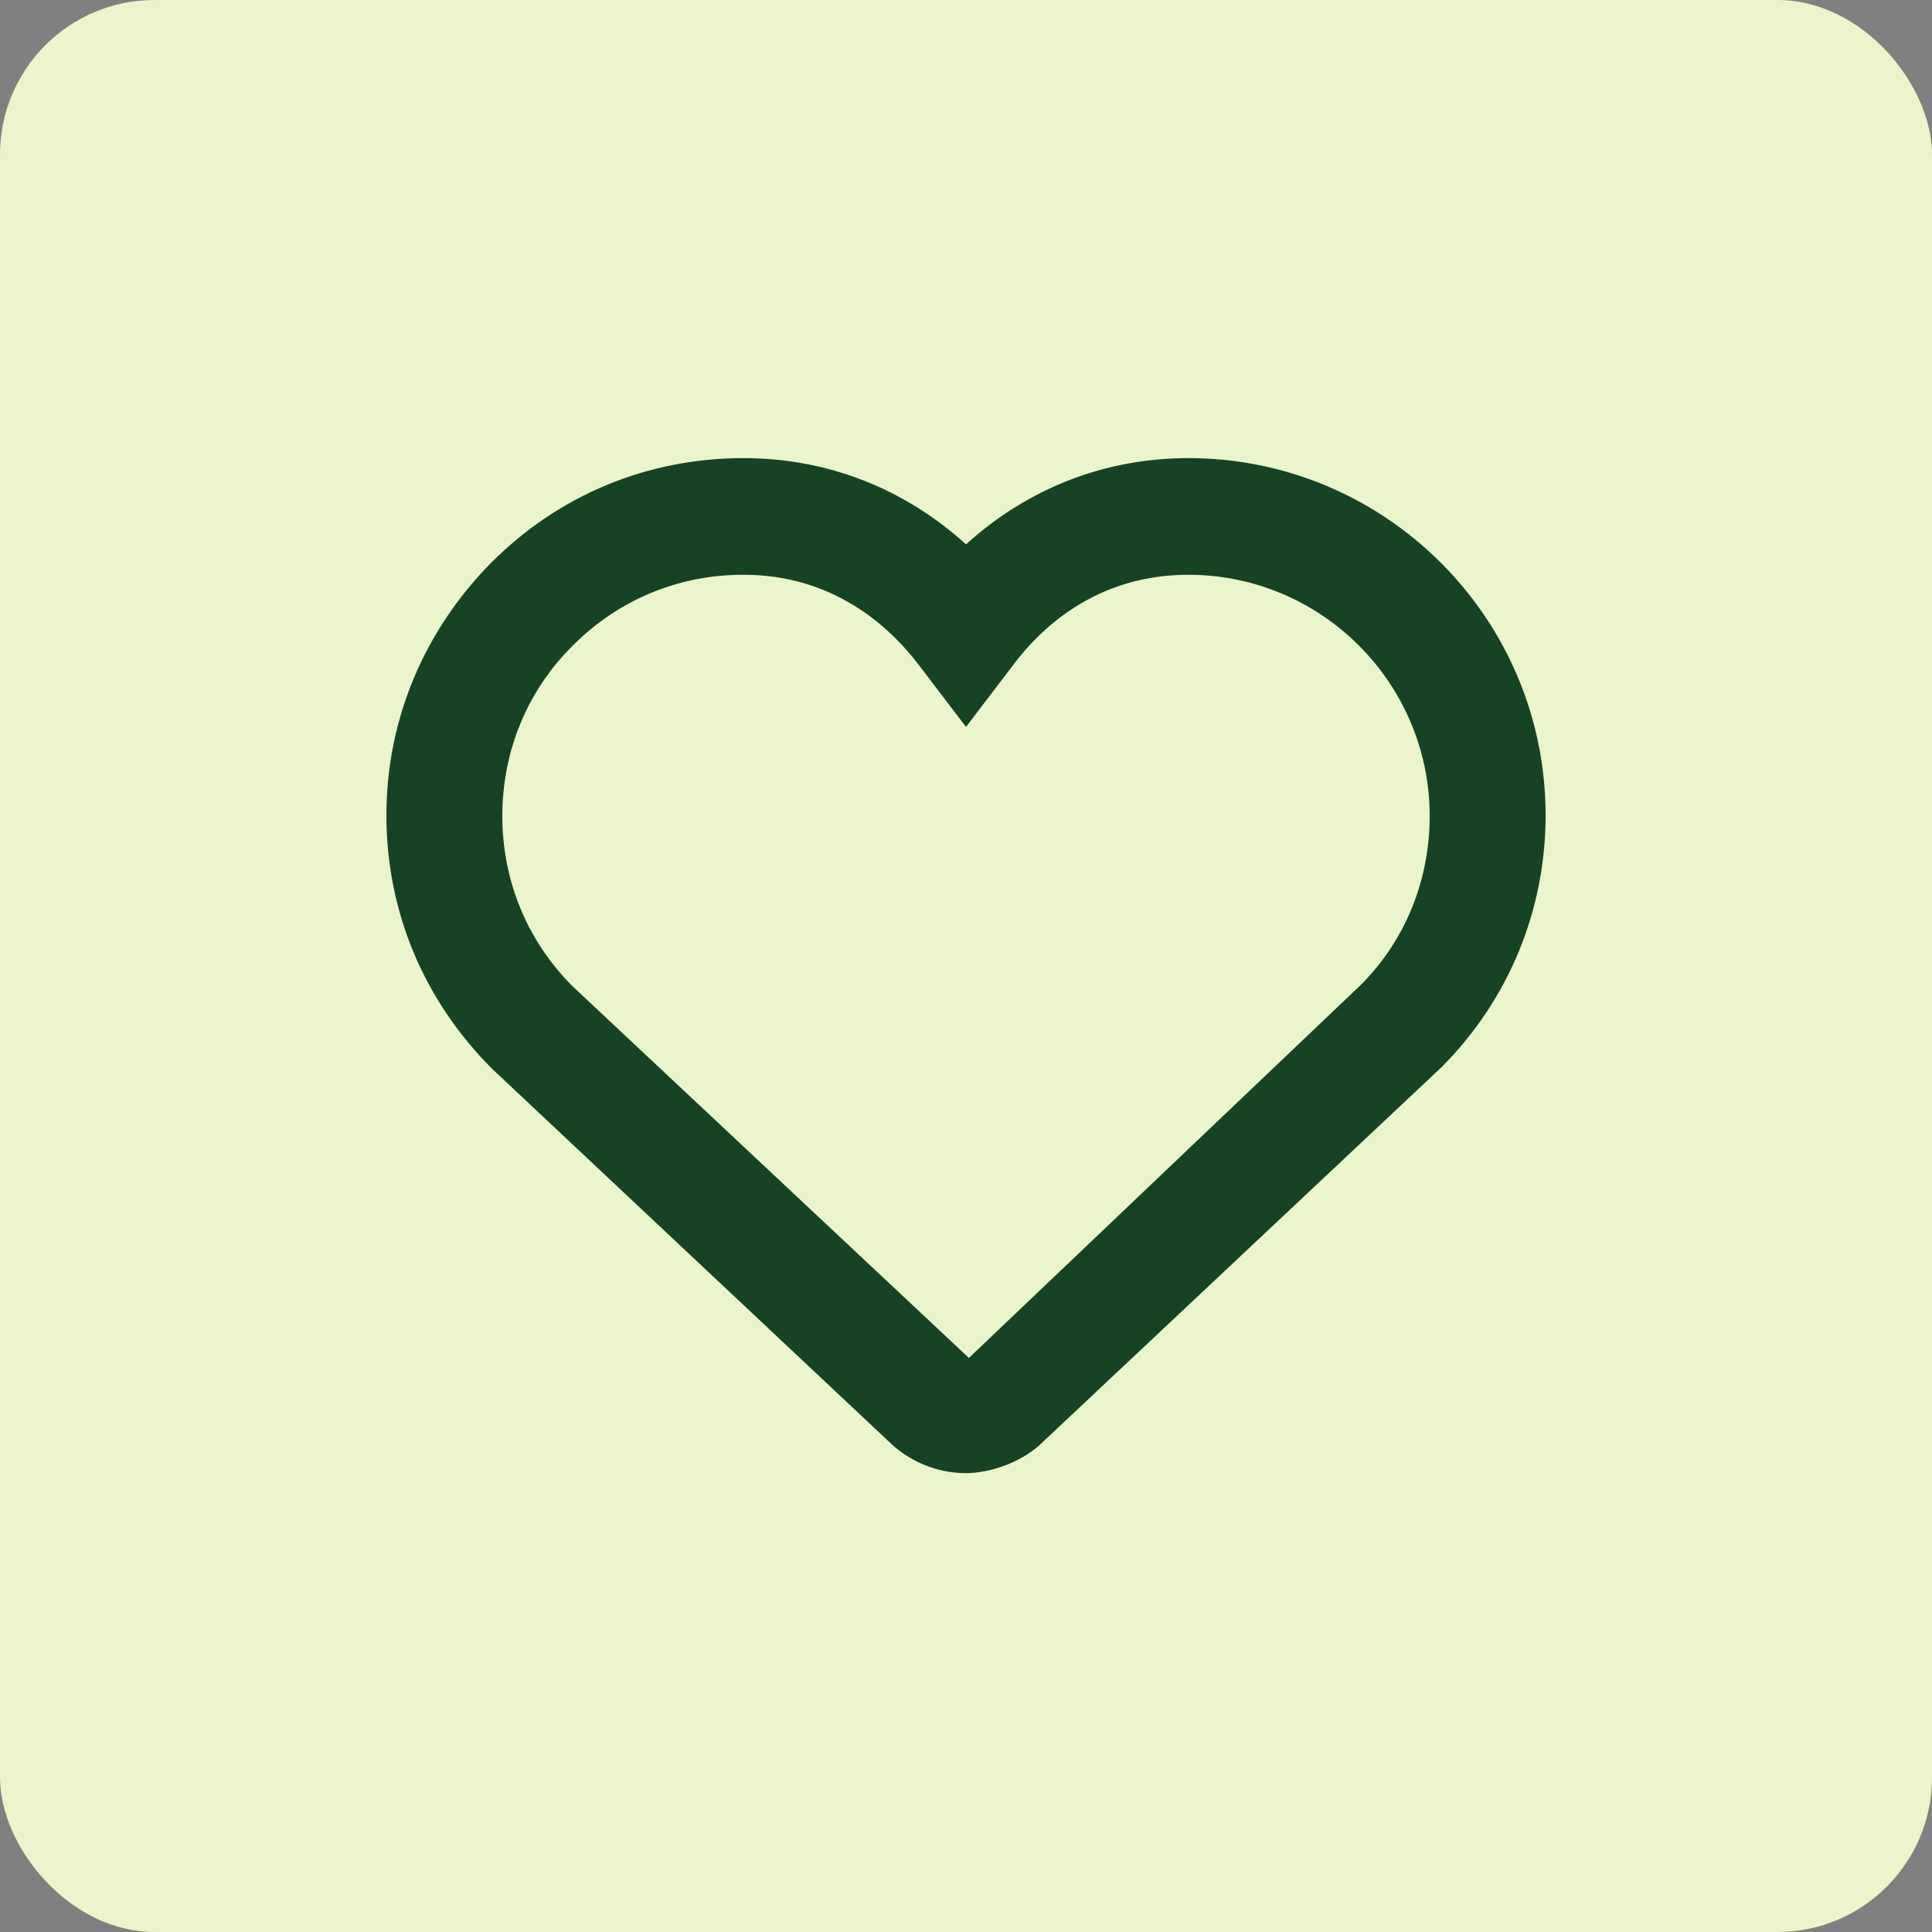
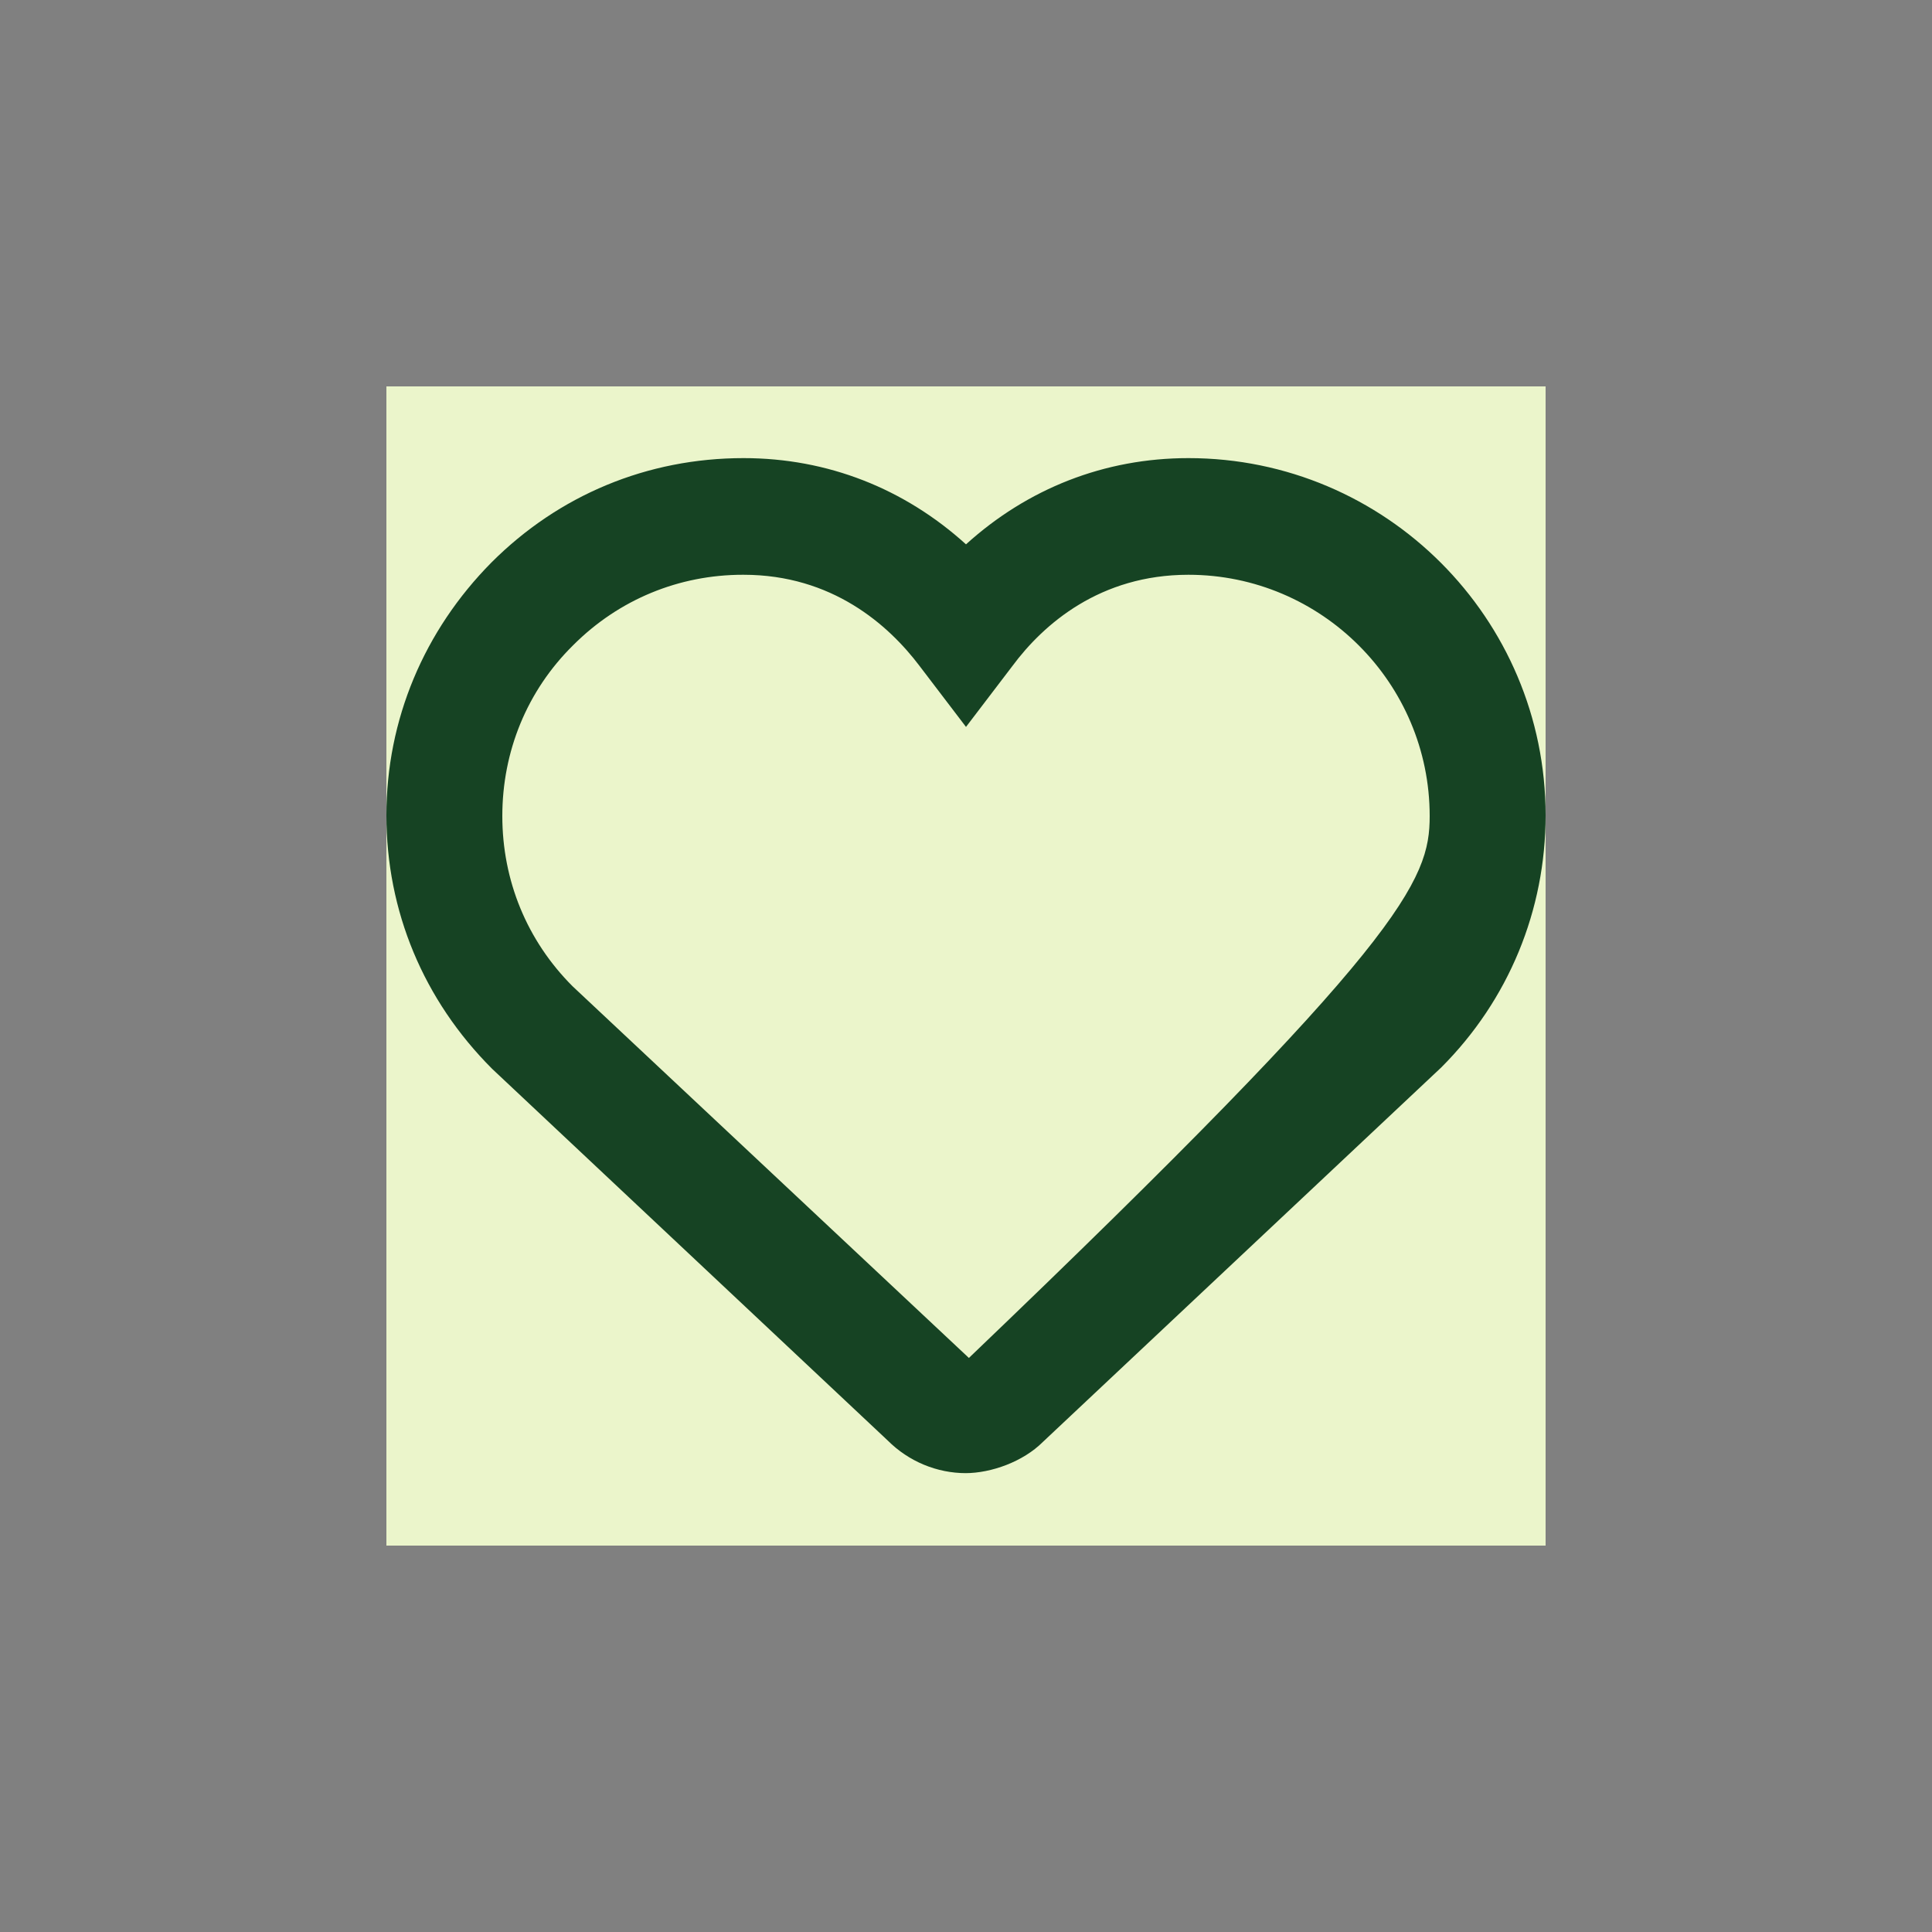
<svg xmlns="http://www.w3.org/2000/svg" width="100" height="100" viewBox="0 0 100 100" fill="none">
  <rect x="0" y="0" width="100" height="100" fill="#808080" stroke="none" />
-   <rect width="100" height="100" rx="8" fill="#EBF5CB" />
  <rect width="60" height="60" transform="translate(20 20)" fill="#EBF5CB" />
-   <path d="M50 76.25C48.5 76.25 47.038 75.65 45.95 74.562L25.475 55.325C21.913 51.763 20 47.15 20 42.2C20 37.25 21.95 32.638 25.438 29.113C28.925 25.625 33.5 23.712 38.487 23.712C42.837 23.712 46.812 25.288 50 28.175C53.188 25.288 57.163 23.712 61.513 23.712C71.713 23.712 80 32 80 42.2C80 47.112 78.088 51.763 74.6 55.25L53.975 74.638C52.962 75.65 51.312 76.25 49.962 76.25H50ZM38.45 29.75C35.15 29.75 32.038 31.025 29.675 33.388C27.275 35.75 26 38.9 26 42.237C26 45.575 27.275 48.688 29.637 51.05L50.15 70.287L70.438 50.975C72.725 48.688 74 45.575 74 42.237C74 35.375 68.412 29.75 61.513 29.75C56.938 29.75 54.013 32.3 52.4 34.475L50 37.625L47.6 34.475C45.987 32.337 43.062 29.75 38.487 29.75H38.45Z" fill="#164323" />
+   <path d="M50 76.25C48.5 76.25 47.038 75.65 45.95 74.562L25.475 55.325C21.913 51.763 20 47.15 20 42.2C20 37.25 21.95 32.638 25.438 29.113C28.925 25.625 33.5 23.712 38.487 23.712C42.837 23.712 46.812 25.288 50 28.175C53.188 25.288 57.163 23.712 61.513 23.712C71.713 23.712 80 32 80 42.2C80 47.112 78.088 51.763 74.6 55.25L53.975 74.638C52.962 75.65 51.312 76.25 49.962 76.25H50ZM38.45 29.75C35.15 29.75 32.038 31.025 29.675 33.388C27.275 35.75 26 38.9 26 42.237C26 45.575 27.275 48.688 29.637 51.05L50.15 70.287C72.725 48.688 74 45.575 74 42.237C74 35.375 68.412 29.75 61.513 29.75C56.938 29.75 54.013 32.3 52.4 34.475L50 37.625L47.6 34.475C45.987 32.337 43.062 29.75 38.487 29.75H38.45Z" fill="#164323" />
</svg>